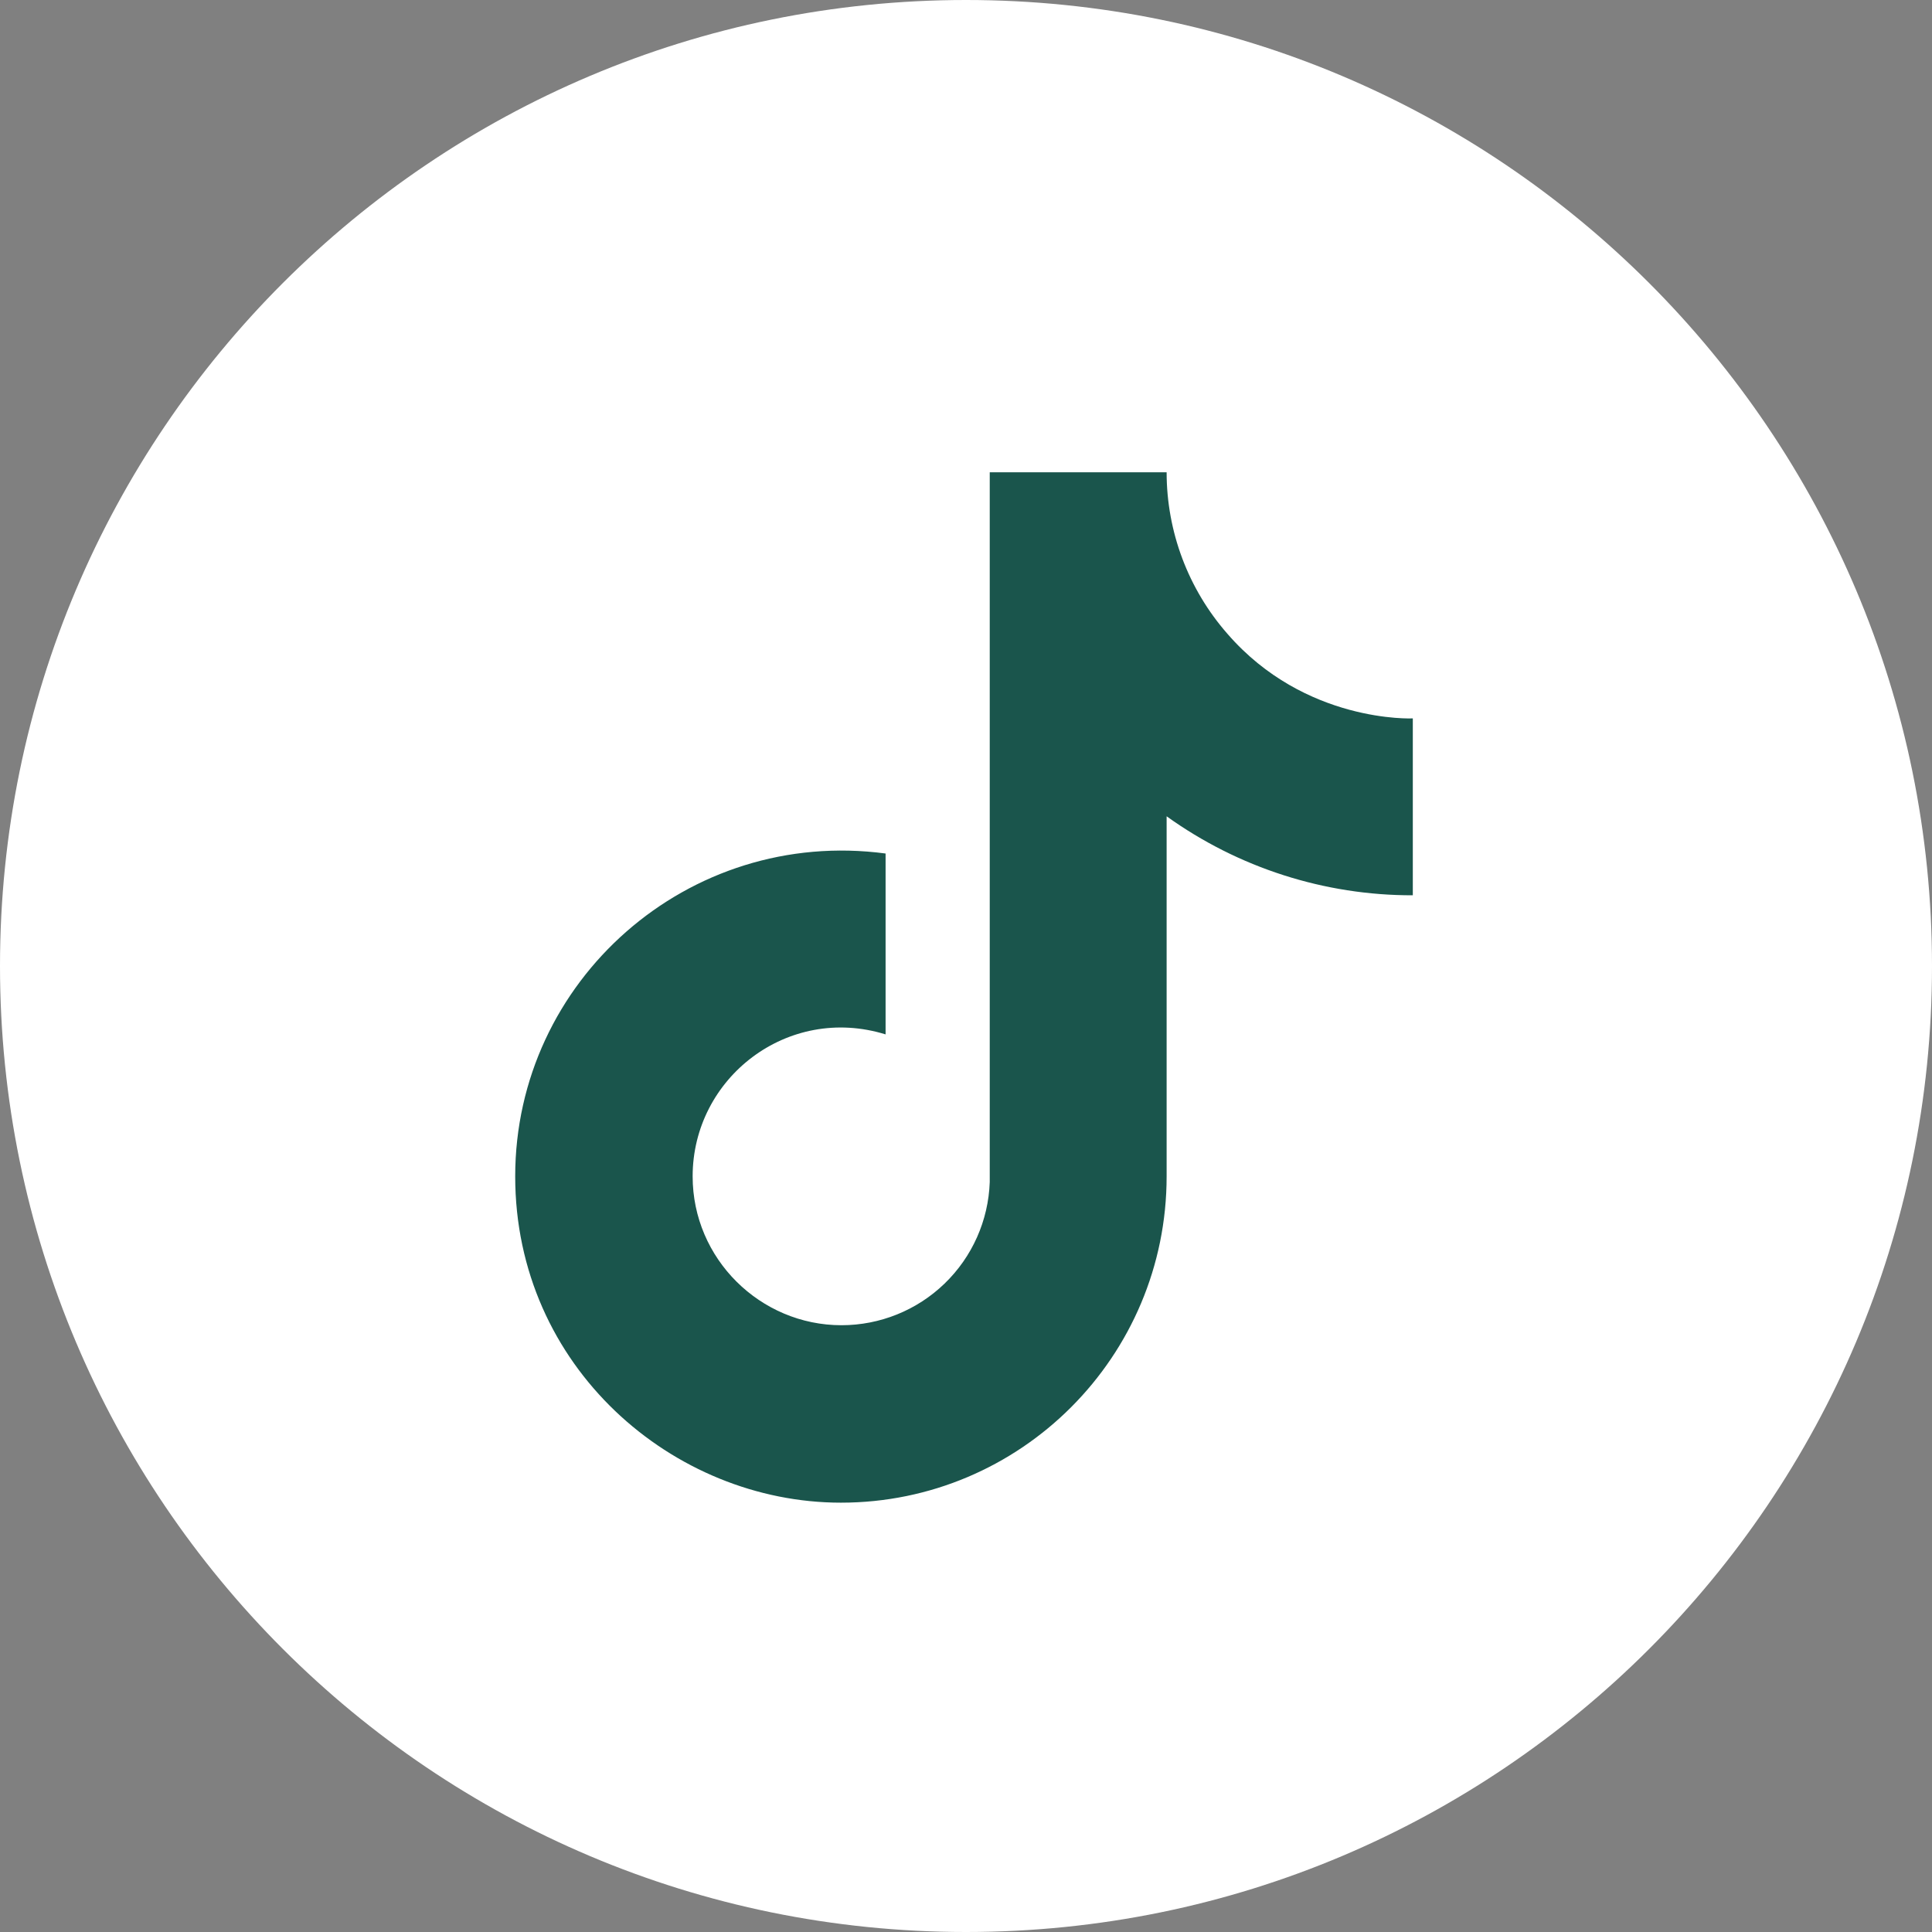
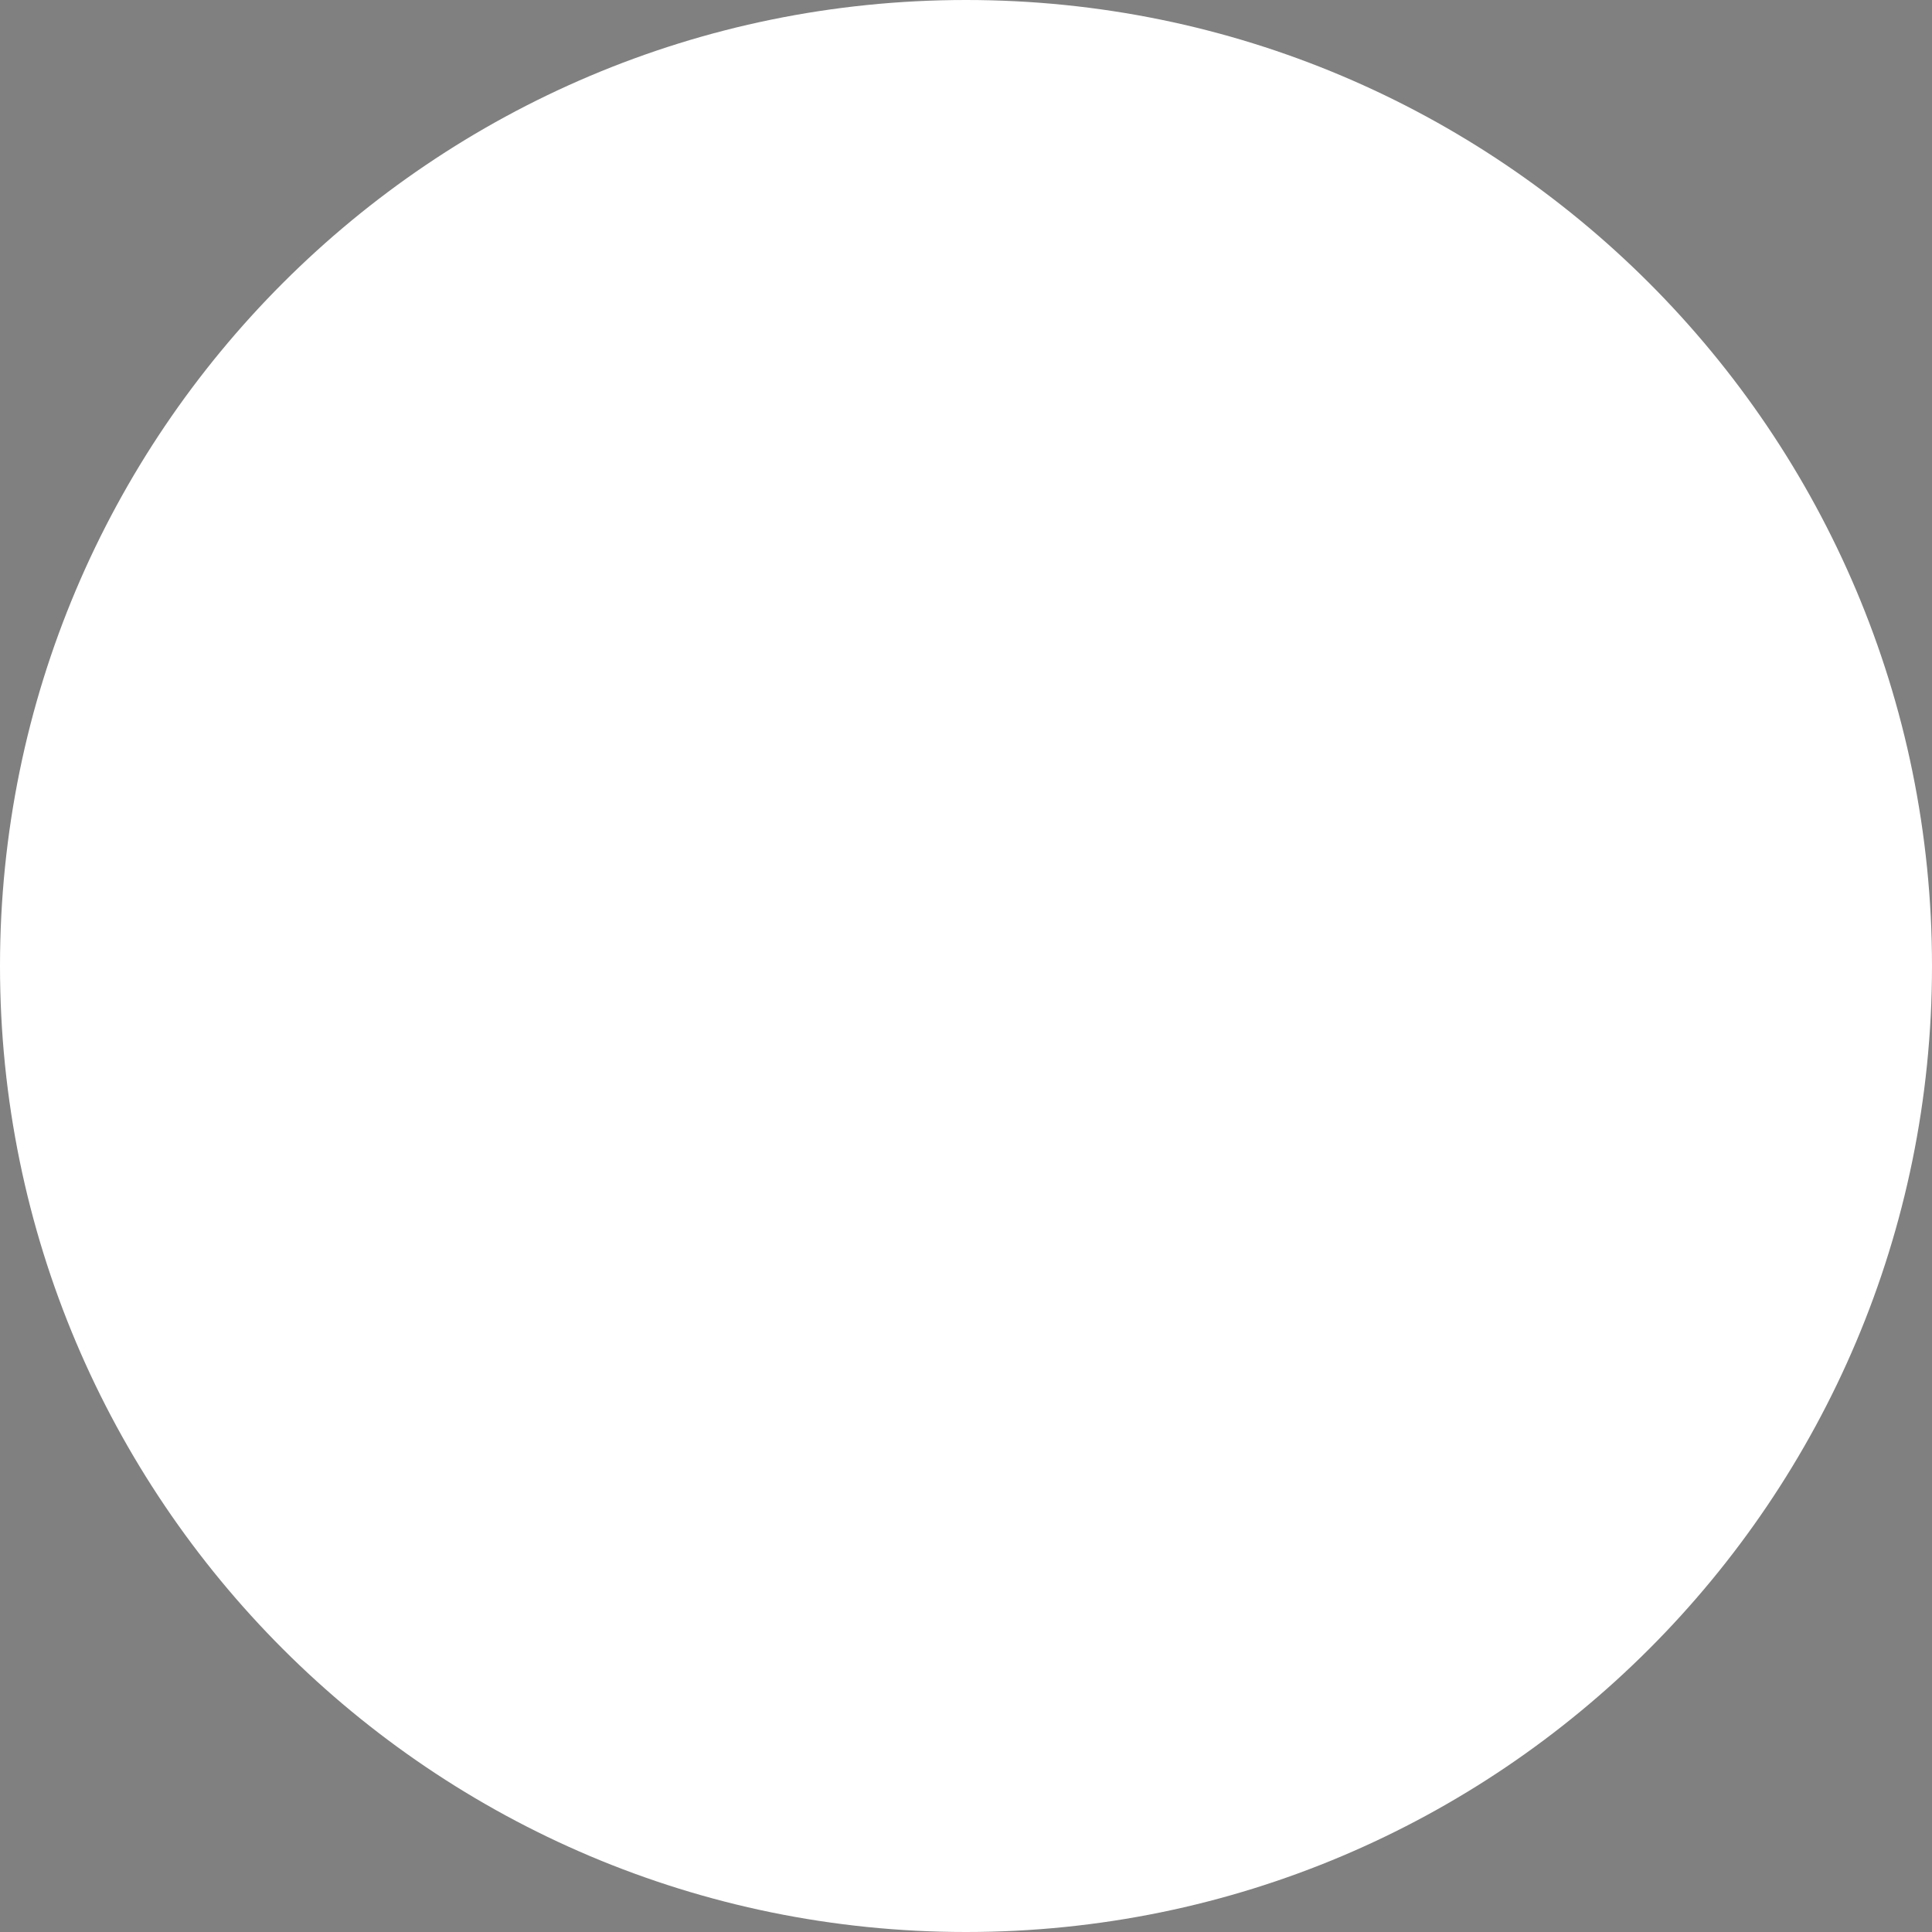
<svg xmlns="http://www.w3.org/2000/svg" width="45" height="45" viewBox="0 0 45 45" fill="none">
  <rect x="0" y="0" width="45" height="45" fill="#808080" stroke="none" />
  <path d="M22.5 0C34.926 0 45 10.074 45 22.5C45 34.926 34.926 45 22.5 45C10.074 45 0 34.926 0 22.5C0 10.074 10.074 0 22.5 0Z" fill="white" />
-   <path d="M28.587 14.76C27.675 13.719 27.173 12.383 27.173 11H23.053V27.533C23.022 28.428 22.645 29.276 22 29.898C21.356 30.52 20.495 30.867 19.6 30.867C17.707 30.867 16.133 29.32 16.133 27.4C16.133 25.107 18.347 23.387 20.627 24.093V19.88C16.027 19.267 12 22.84 12 27.4C12 31.84 15.68 35 19.587 35C23.773 35 27.173 31.6 27.173 27.4V19.013C28.844 20.213 30.85 20.857 32.907 20.853V16.733C32.907 16.733 30.4 16.853 28.587 14.76Z" fill="#1A554C" />
</svg>